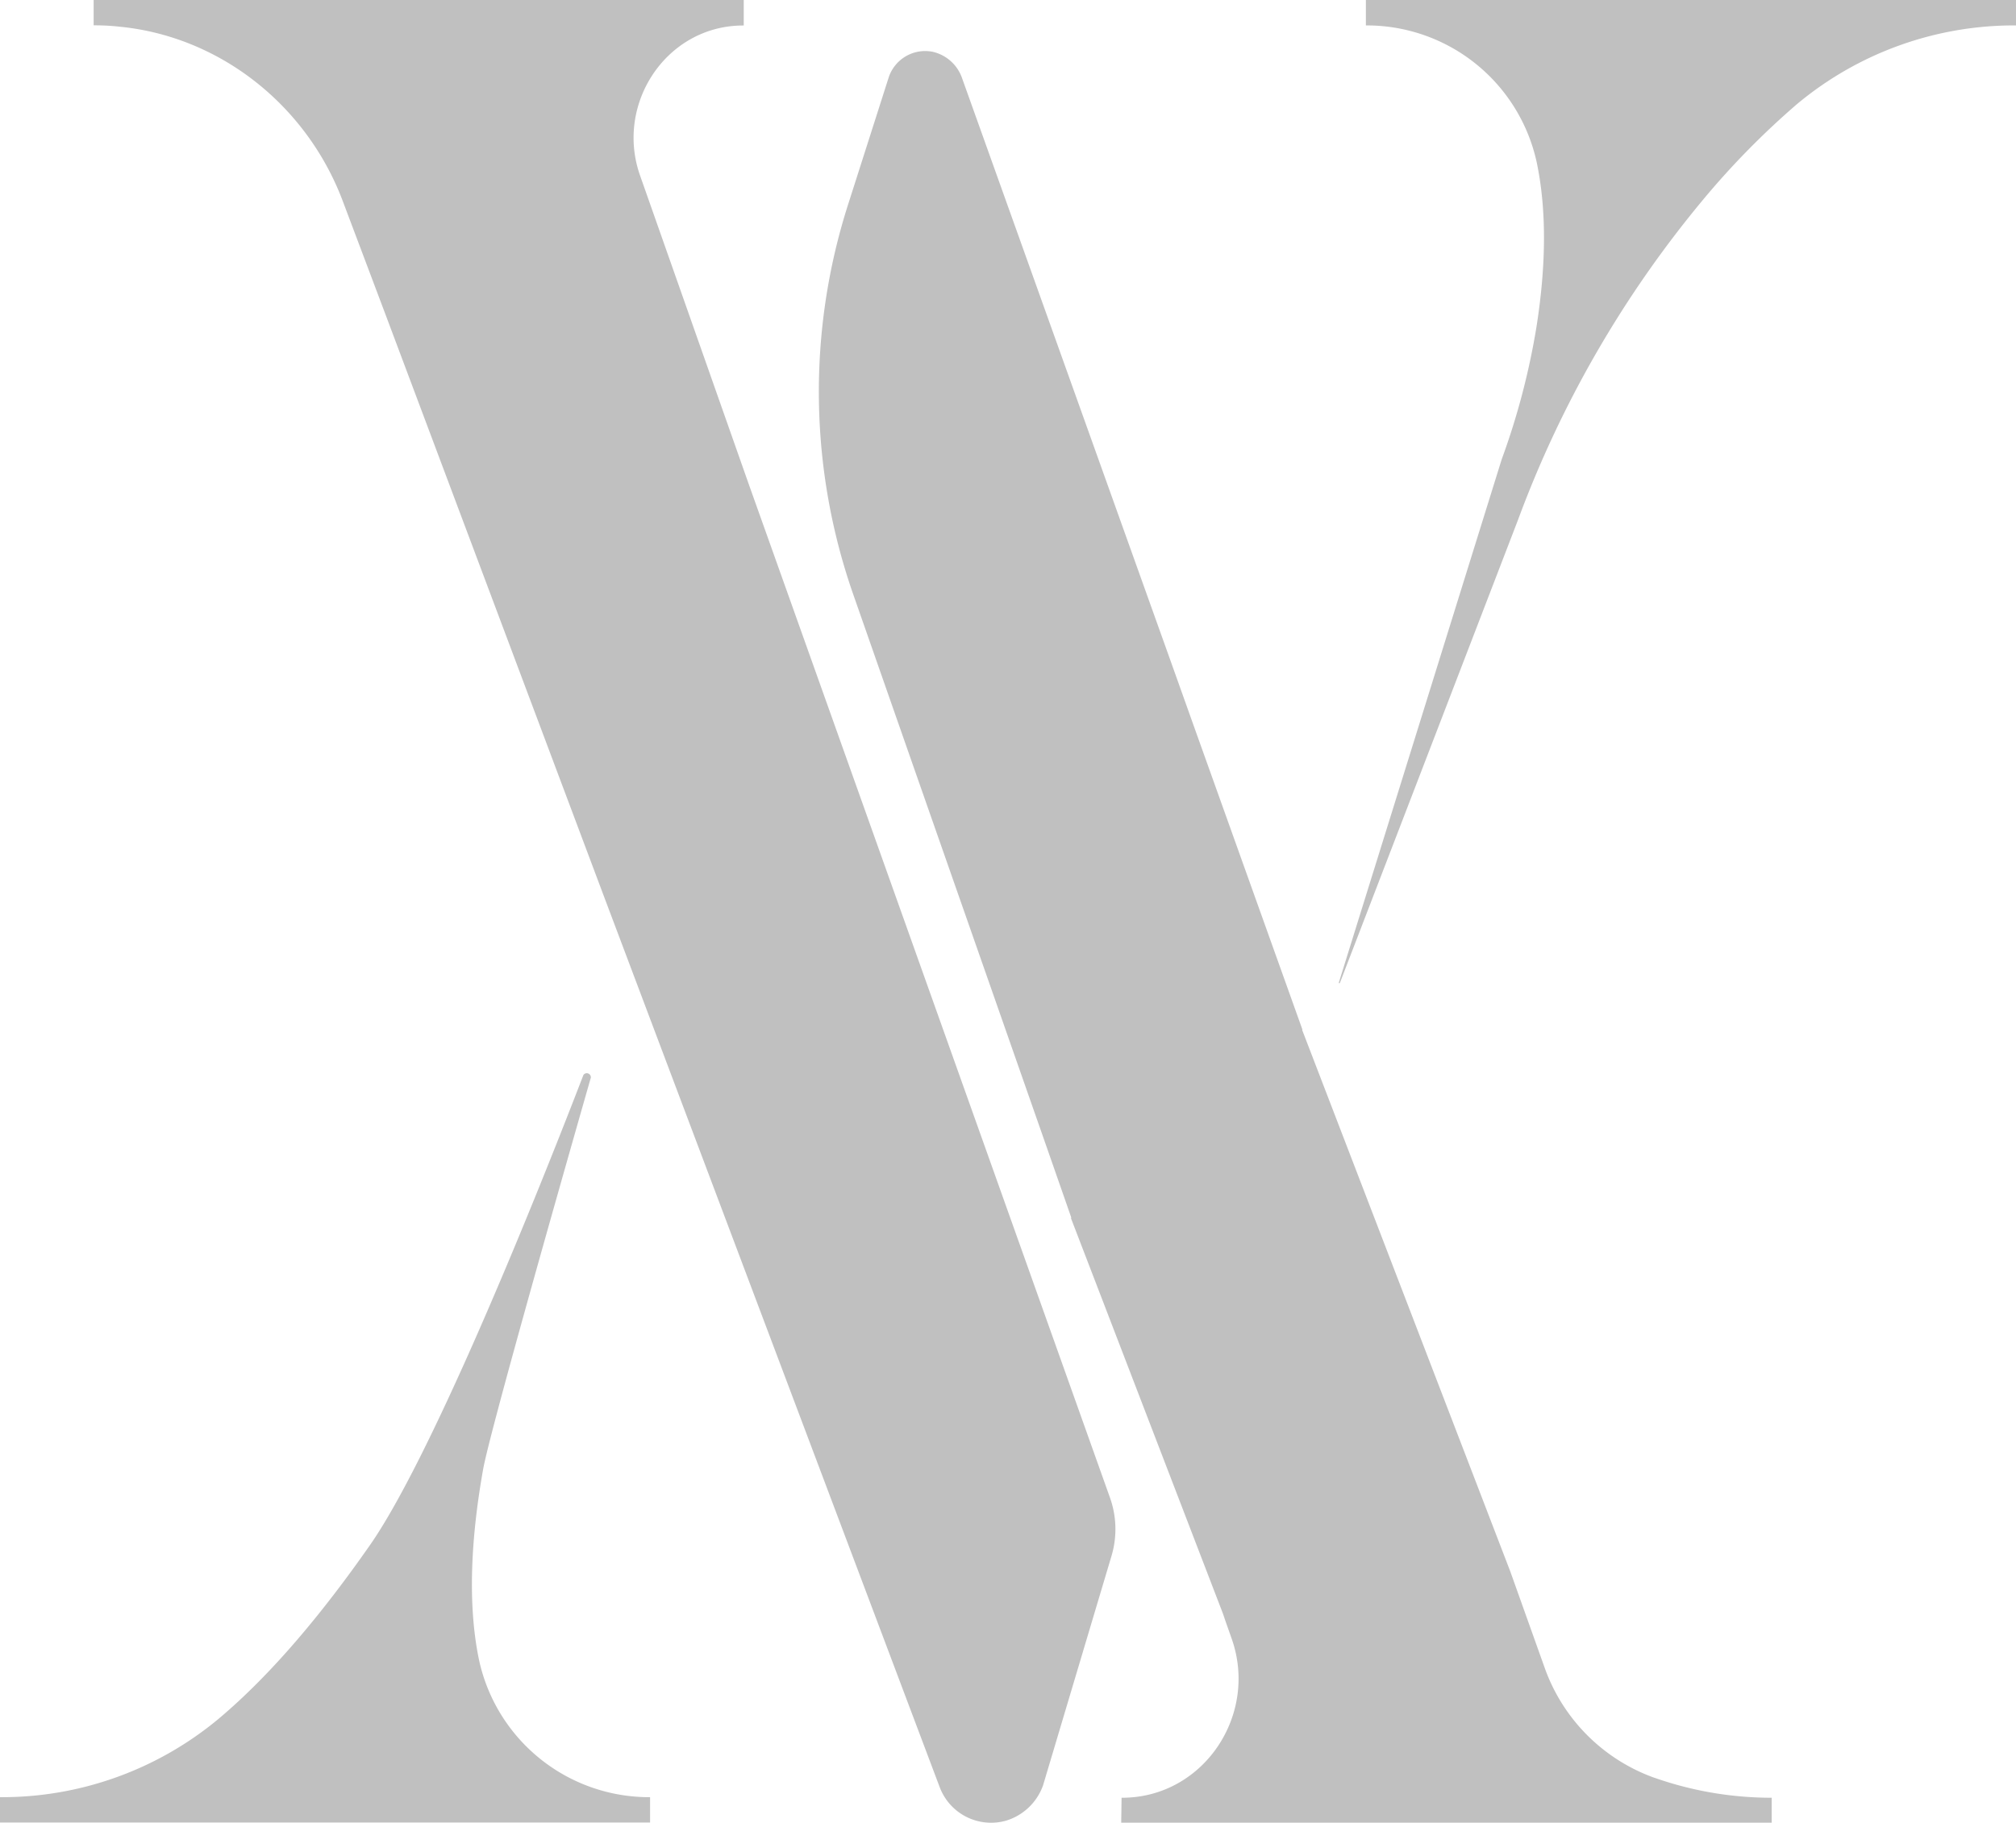
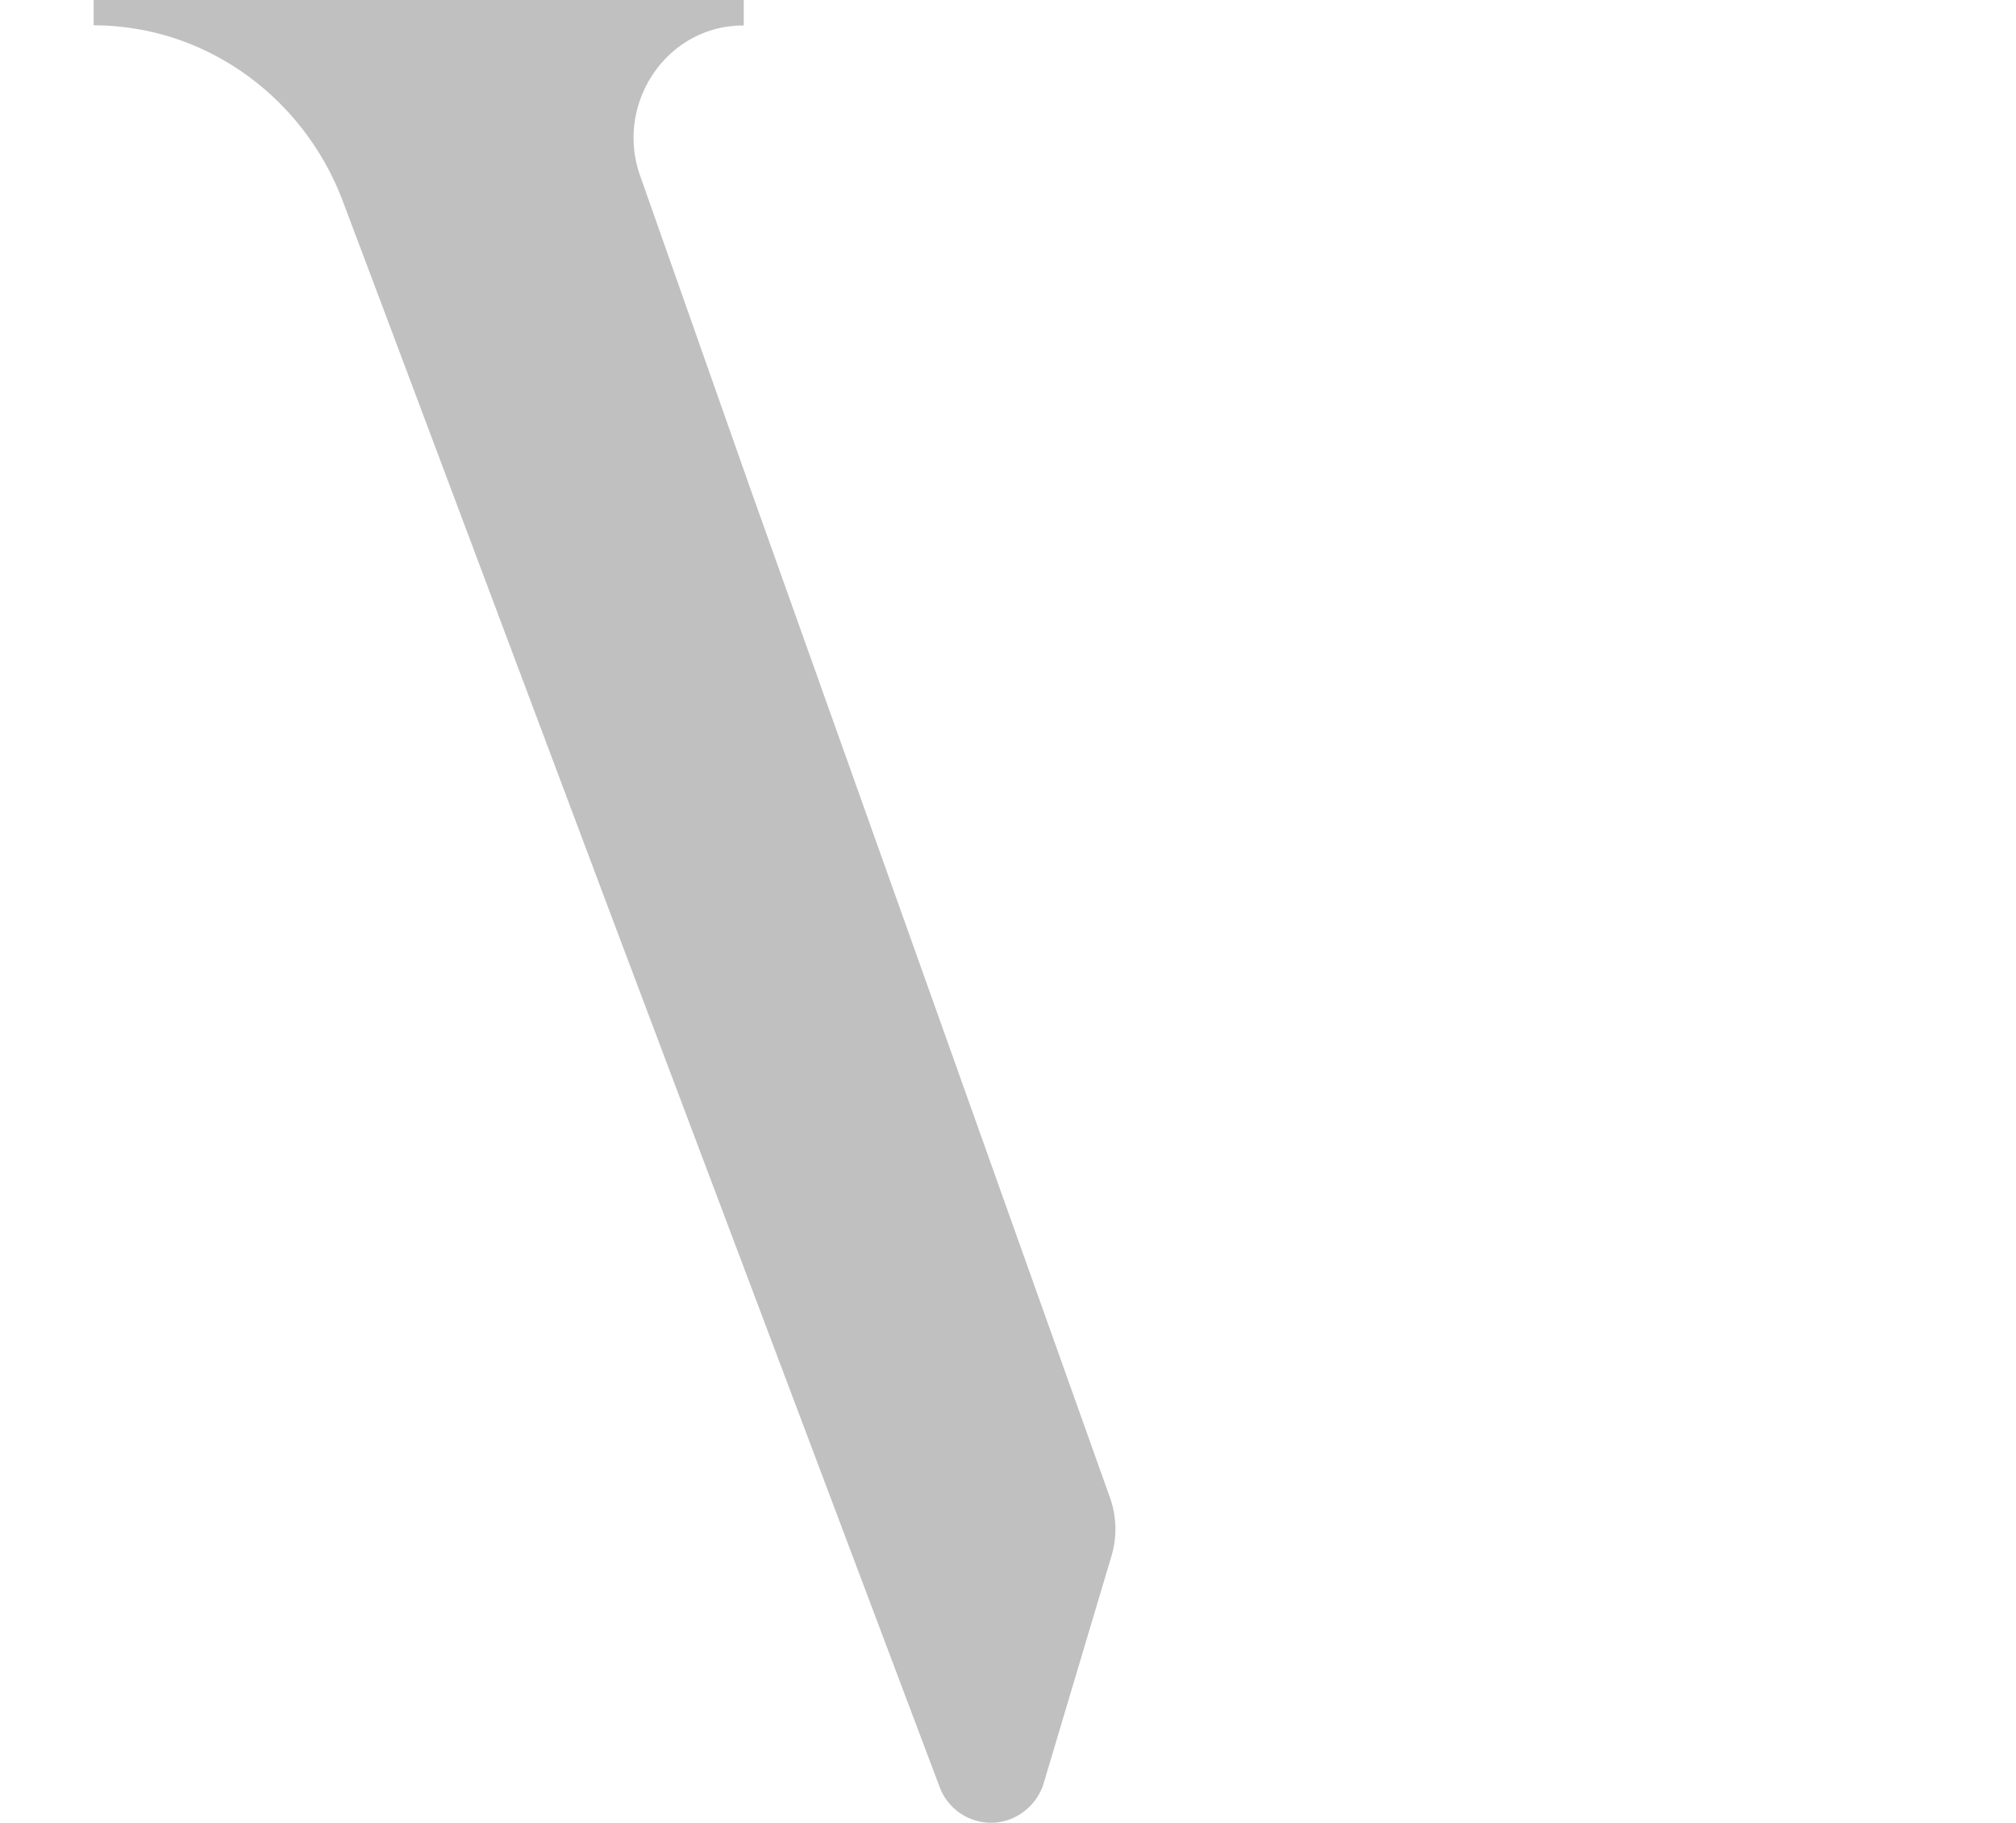
<svg xmlns="http://www.w3.org/2000/svg" viewBox="0 0 492.38 445.23">
  <defs>
    <style>.cls-1{fill:silver;}</style>
  </defs>
  <g id="Capa_2" data-name="Capa 2">
    <g id="Capa_1-2" data-name="Capa 1">
-       <path class="cls-1" d="M183.27,119.38l-.1-.27L156.37,43c-6.26-17.51,6.28-36.61,24.9-36.77h.38V0H22.87V6.19h.58a54.7,54.7,0,0,1,5.77.33C53.73,8.92,74.85,25.69,83.67,49L93.81,75.91l53.88,143.54,81.82,217.11a13.41,13.41,0,0,0,16.19,8.18,13.86,13.86,0,0,0,9.05-8.62l16.72-56.05a22.92,22.92,0,0,0-.38-14.25Z" />
-       <path class="cls-1" d="M333.6,0V6.21a42.48,42.48,0,0,1,41.74,33.53c2.57,12.3,2.13,26.19-.1,40.25a177,177,0,0,1-8.48,32.24L327,240a.13.13,0,0,0,.25.09L370.75,127a266.81,266.81,0,0,1,45.08-78.07A196.56,196.56,0,0,1,439,25.34,82.72,82.72,0,0,1,492.38,6.21V0Z" />
-       <path class="cls-1" d="M117,405.5c-2.88-13.76-1.93-30.15,1-46.61,1.54-8.58,17.1-63.47,26.31-95.68a1,1,0,0,0-1.82-.62c-14.25,37-37.91,94.48-52.14,114.85-11.42,16.36-23.92,31.47-37,42.45A82.66,82.66,0,0,1,0,439v6.19H158.77V439A42.52,42.52,0,0,1,117,405.5Z" />
-       <path class="cls-1" d="M432.71,439.14l0,6.09H273.84l.09-6.09h.41c19.67-.2,33-20.24,26.5-38.8l-1.49-4.22-.68-2-37.13-96.62h.13l-6.18-17.71L224.06,190,208.4,145.22A150.09,150.09,0,0,1,207.12,50l10-31.3a9.39,9.39,0,0,1,10.68-6.05,9.94,9.94,0,0,1,7.2,6.52l50.59,141.4,6,16.83,26.5,74.08-.05.12,50.8,132.19,8.48,23.76A44.3,44.3,0,0,0,404,434.24l.23.07A86.15,86.15,0,0,0,432.71,439.14Z" />
+       <path class="cls-1" d="M183.27,119.38L156.37,43c-6.26-17.51,6.28-36.61,24.9-36.77h.38V0H22.87V6.19h.58a54.7,54.7,0,0,1,5.77.33C53.73,8.92,74.85,25.69,83.67,49L93.81,75.91l53.88,143.54,81.82,217.11a13.41,13.41,0,0,0,16.19,8.18,13.86,13.86,0,0,0,9.05-8.62l16.72-56.05a22.92,22.92,0,0,0-.38-14.25Z" />
    </g>
  </g>
</svg>